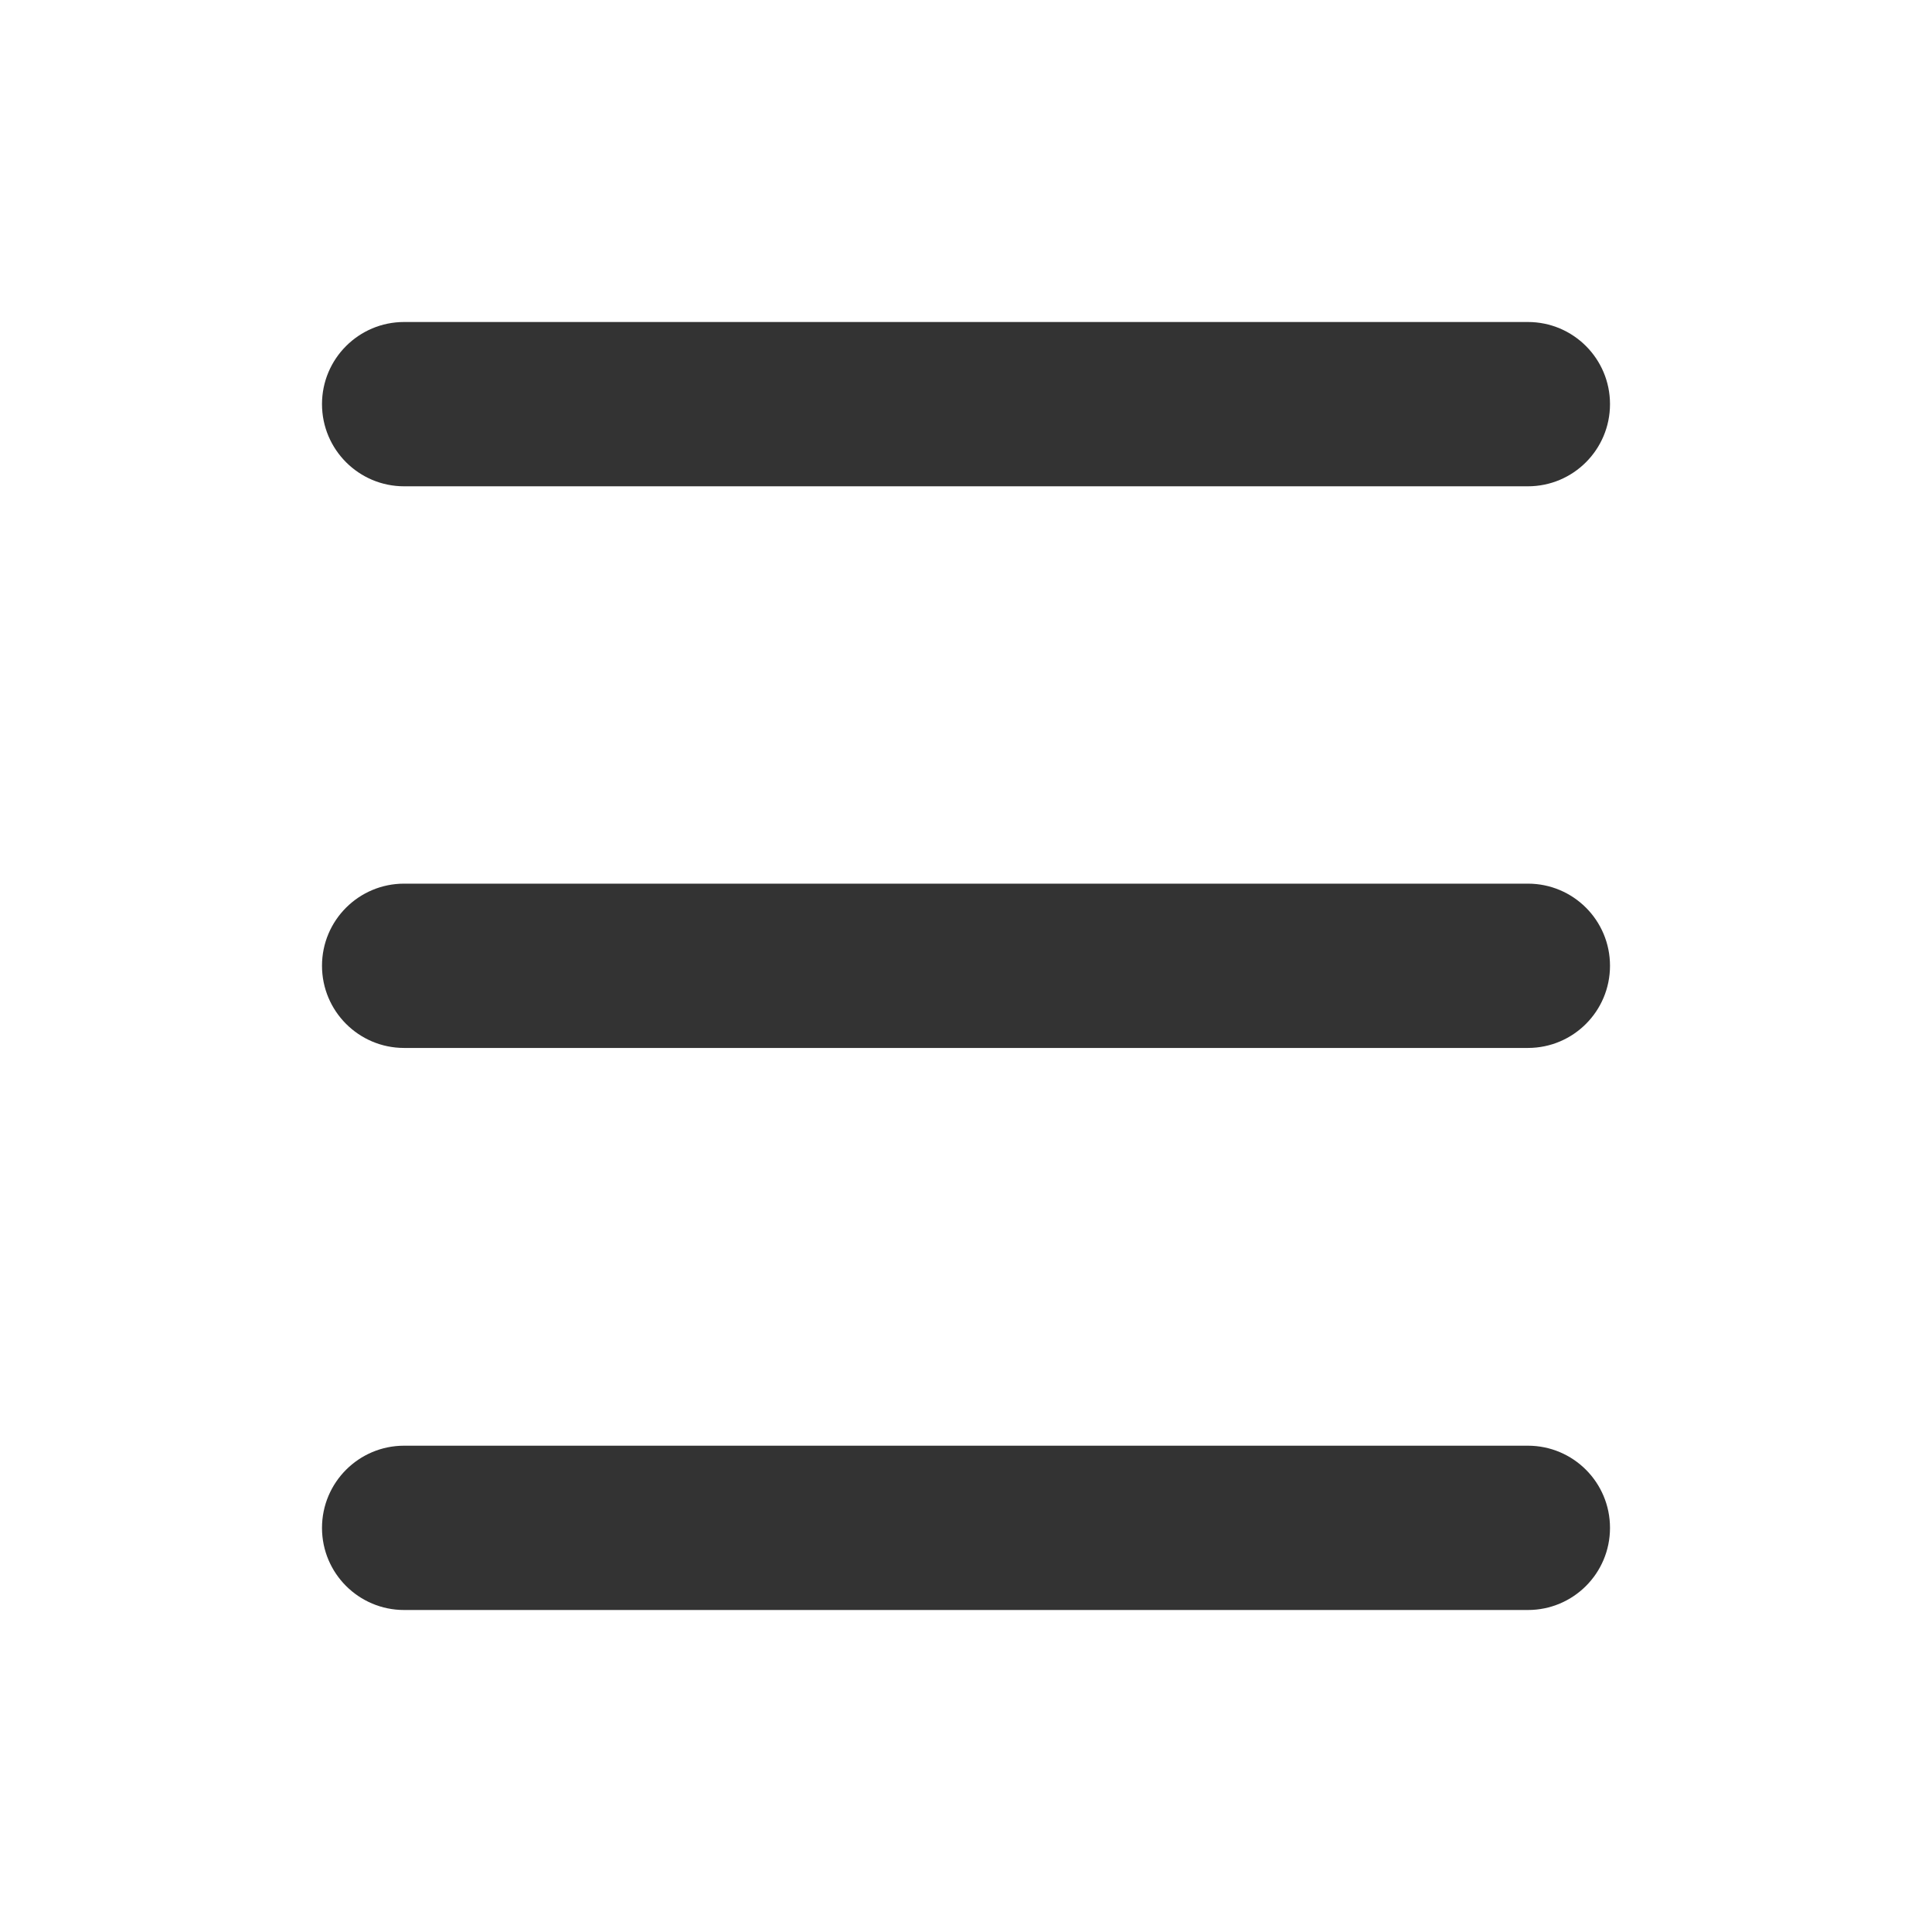
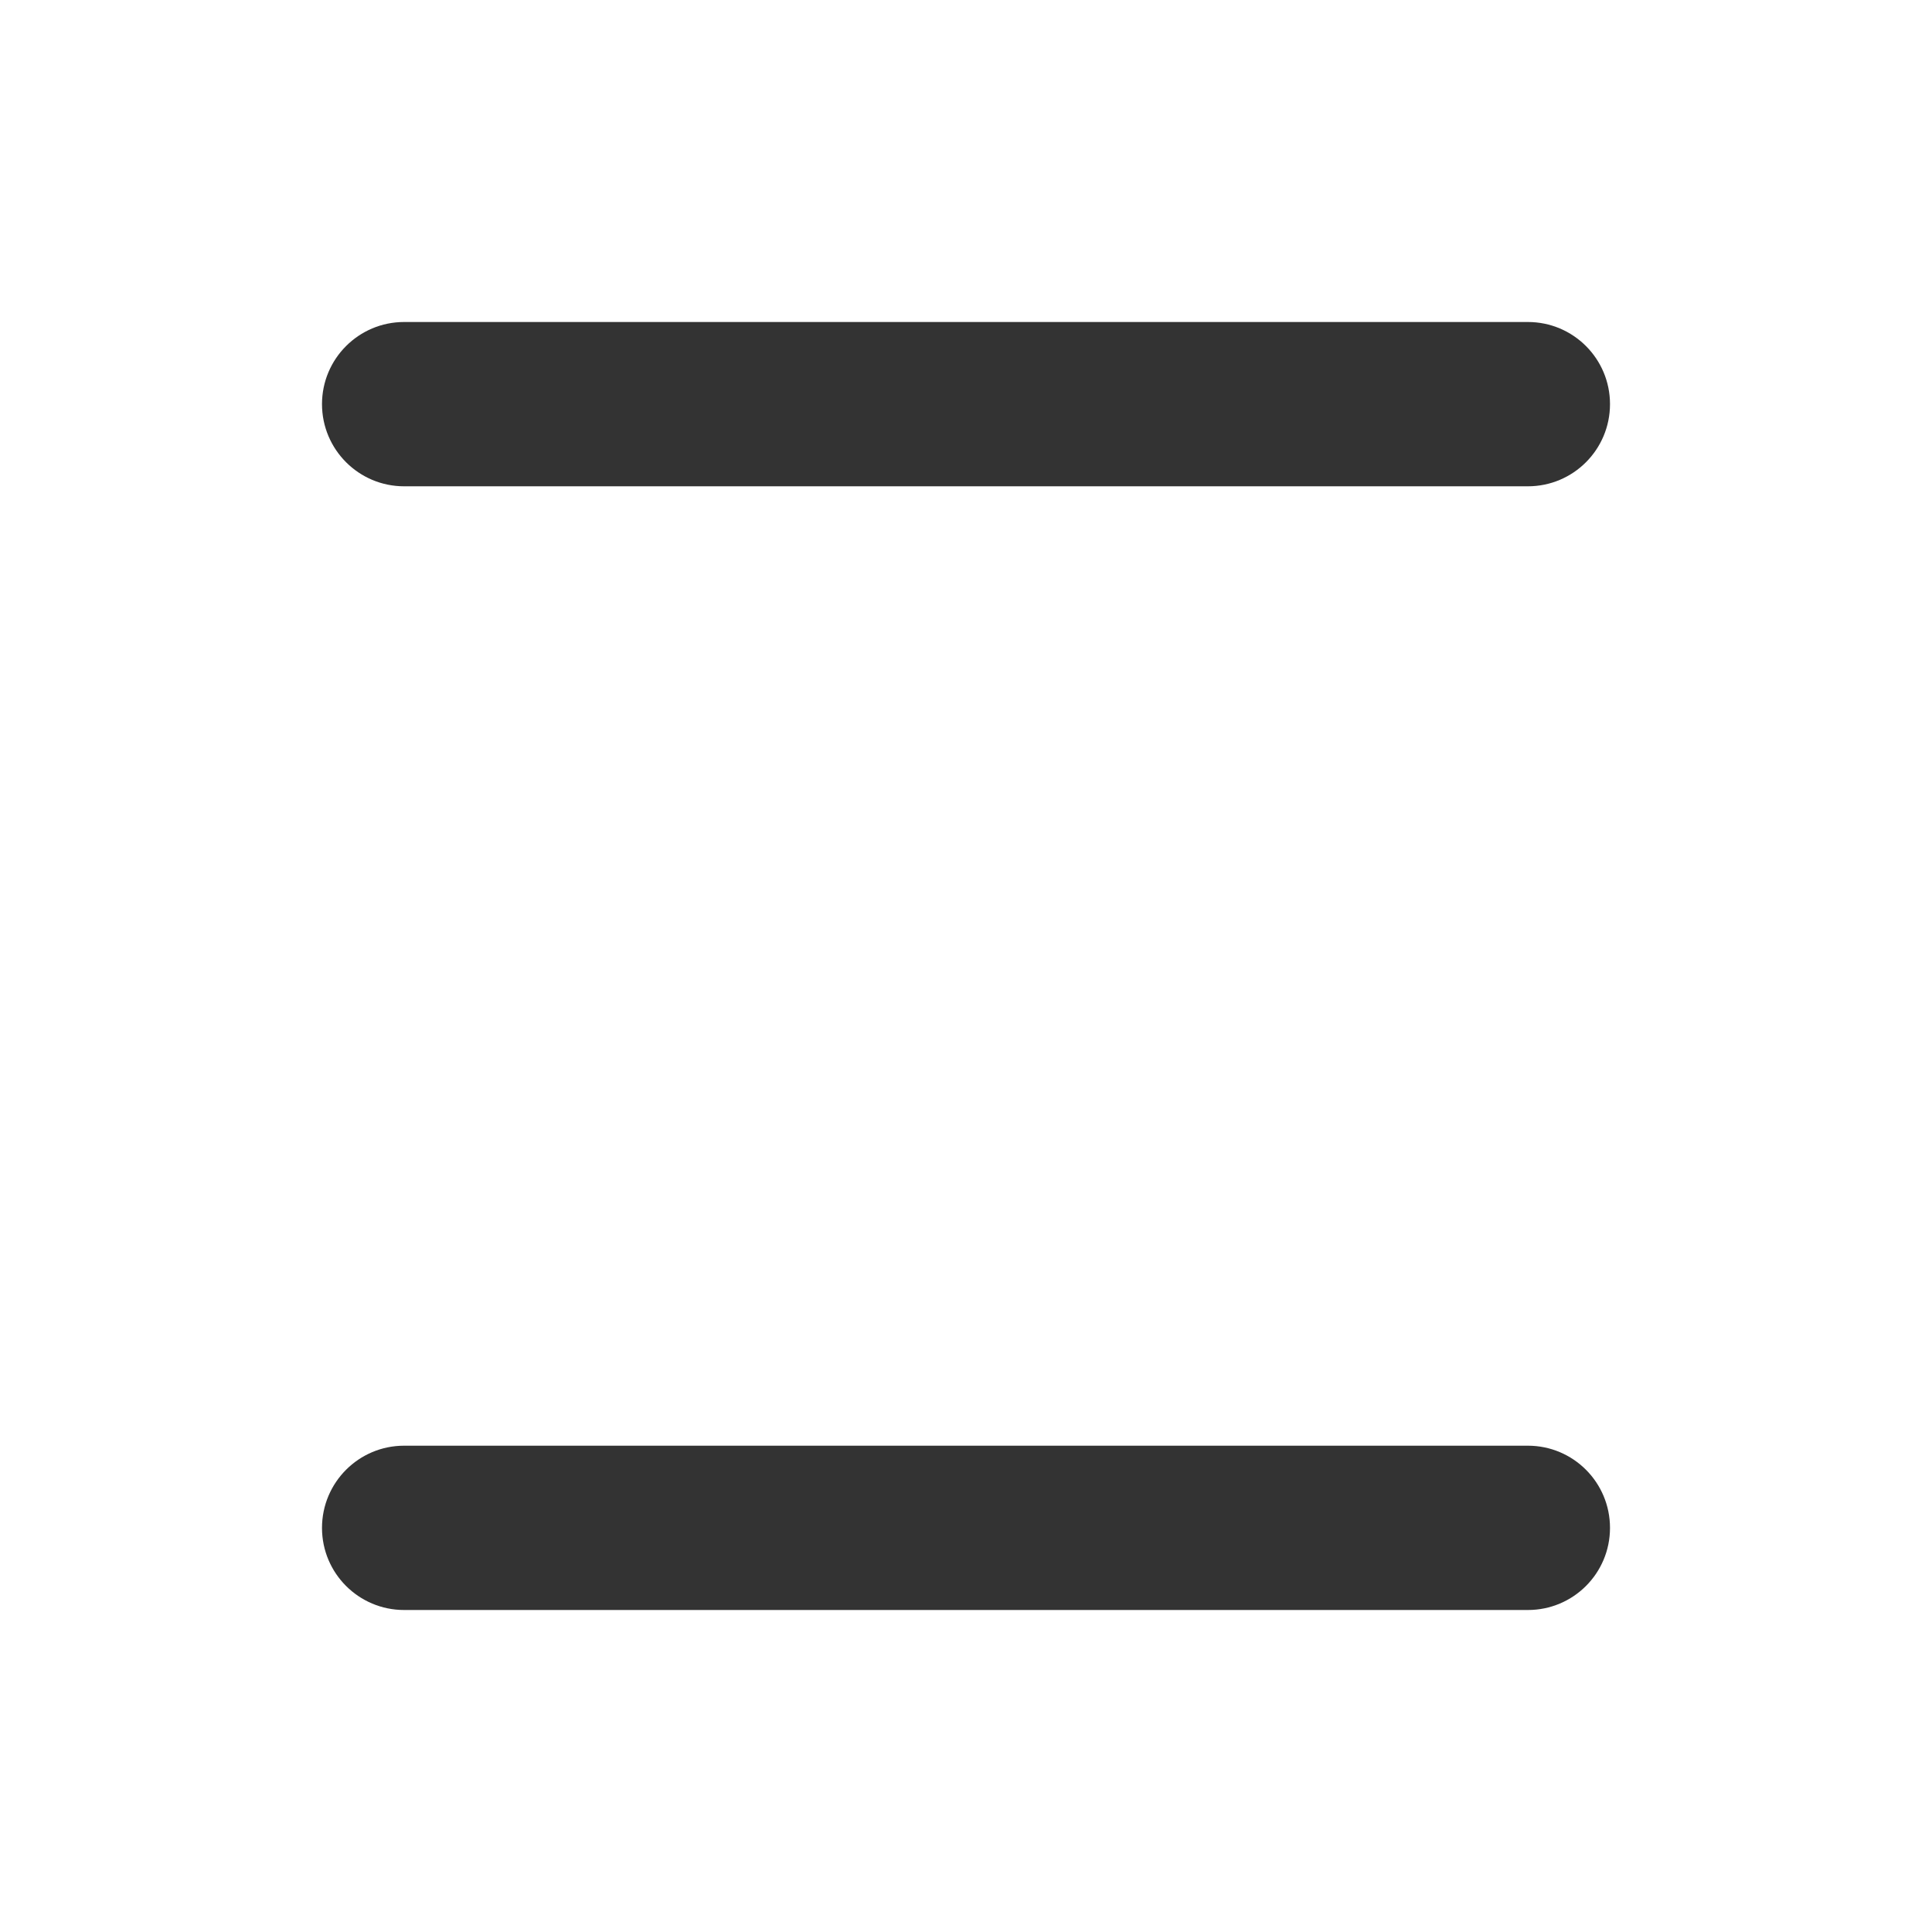
<svg xmlns="http://www.w3.org/2000/svg" width="24" height="24" viewBox="0 0 24 24" fill="none">
  <path d="M5.02 6.041C4.457 6.041 4 5.584 4 5.02C4 4.457 4.457 4 5.02 4H18.98C19.544 4 20 4.457 20 5.02C20 5.584 19.544 6.041 18.98 6.041H5.02Z" fill="#333333" />
-   <path d="M5.02 13.018C4.457 13.018 4 12.561 4 11.997C4 11.433 4.457 10.977 5.02 10.977H18.98C19.544 10.977 20 11.433 20 11.997C20 12.561 19.544 13.018 18.98 13.018H5.02Z" fill="#333333" />
  <path d="M5.02 20C4.457 20 4 19.544 4 18.98C4 18.416 4.457 17.959 5.02 17.959H18.98C19.544 17.959 20 18.416 20 18.98C20 19.544 19.544 20 18.98 20H5.02Z" fill="#333333" />
</svg>